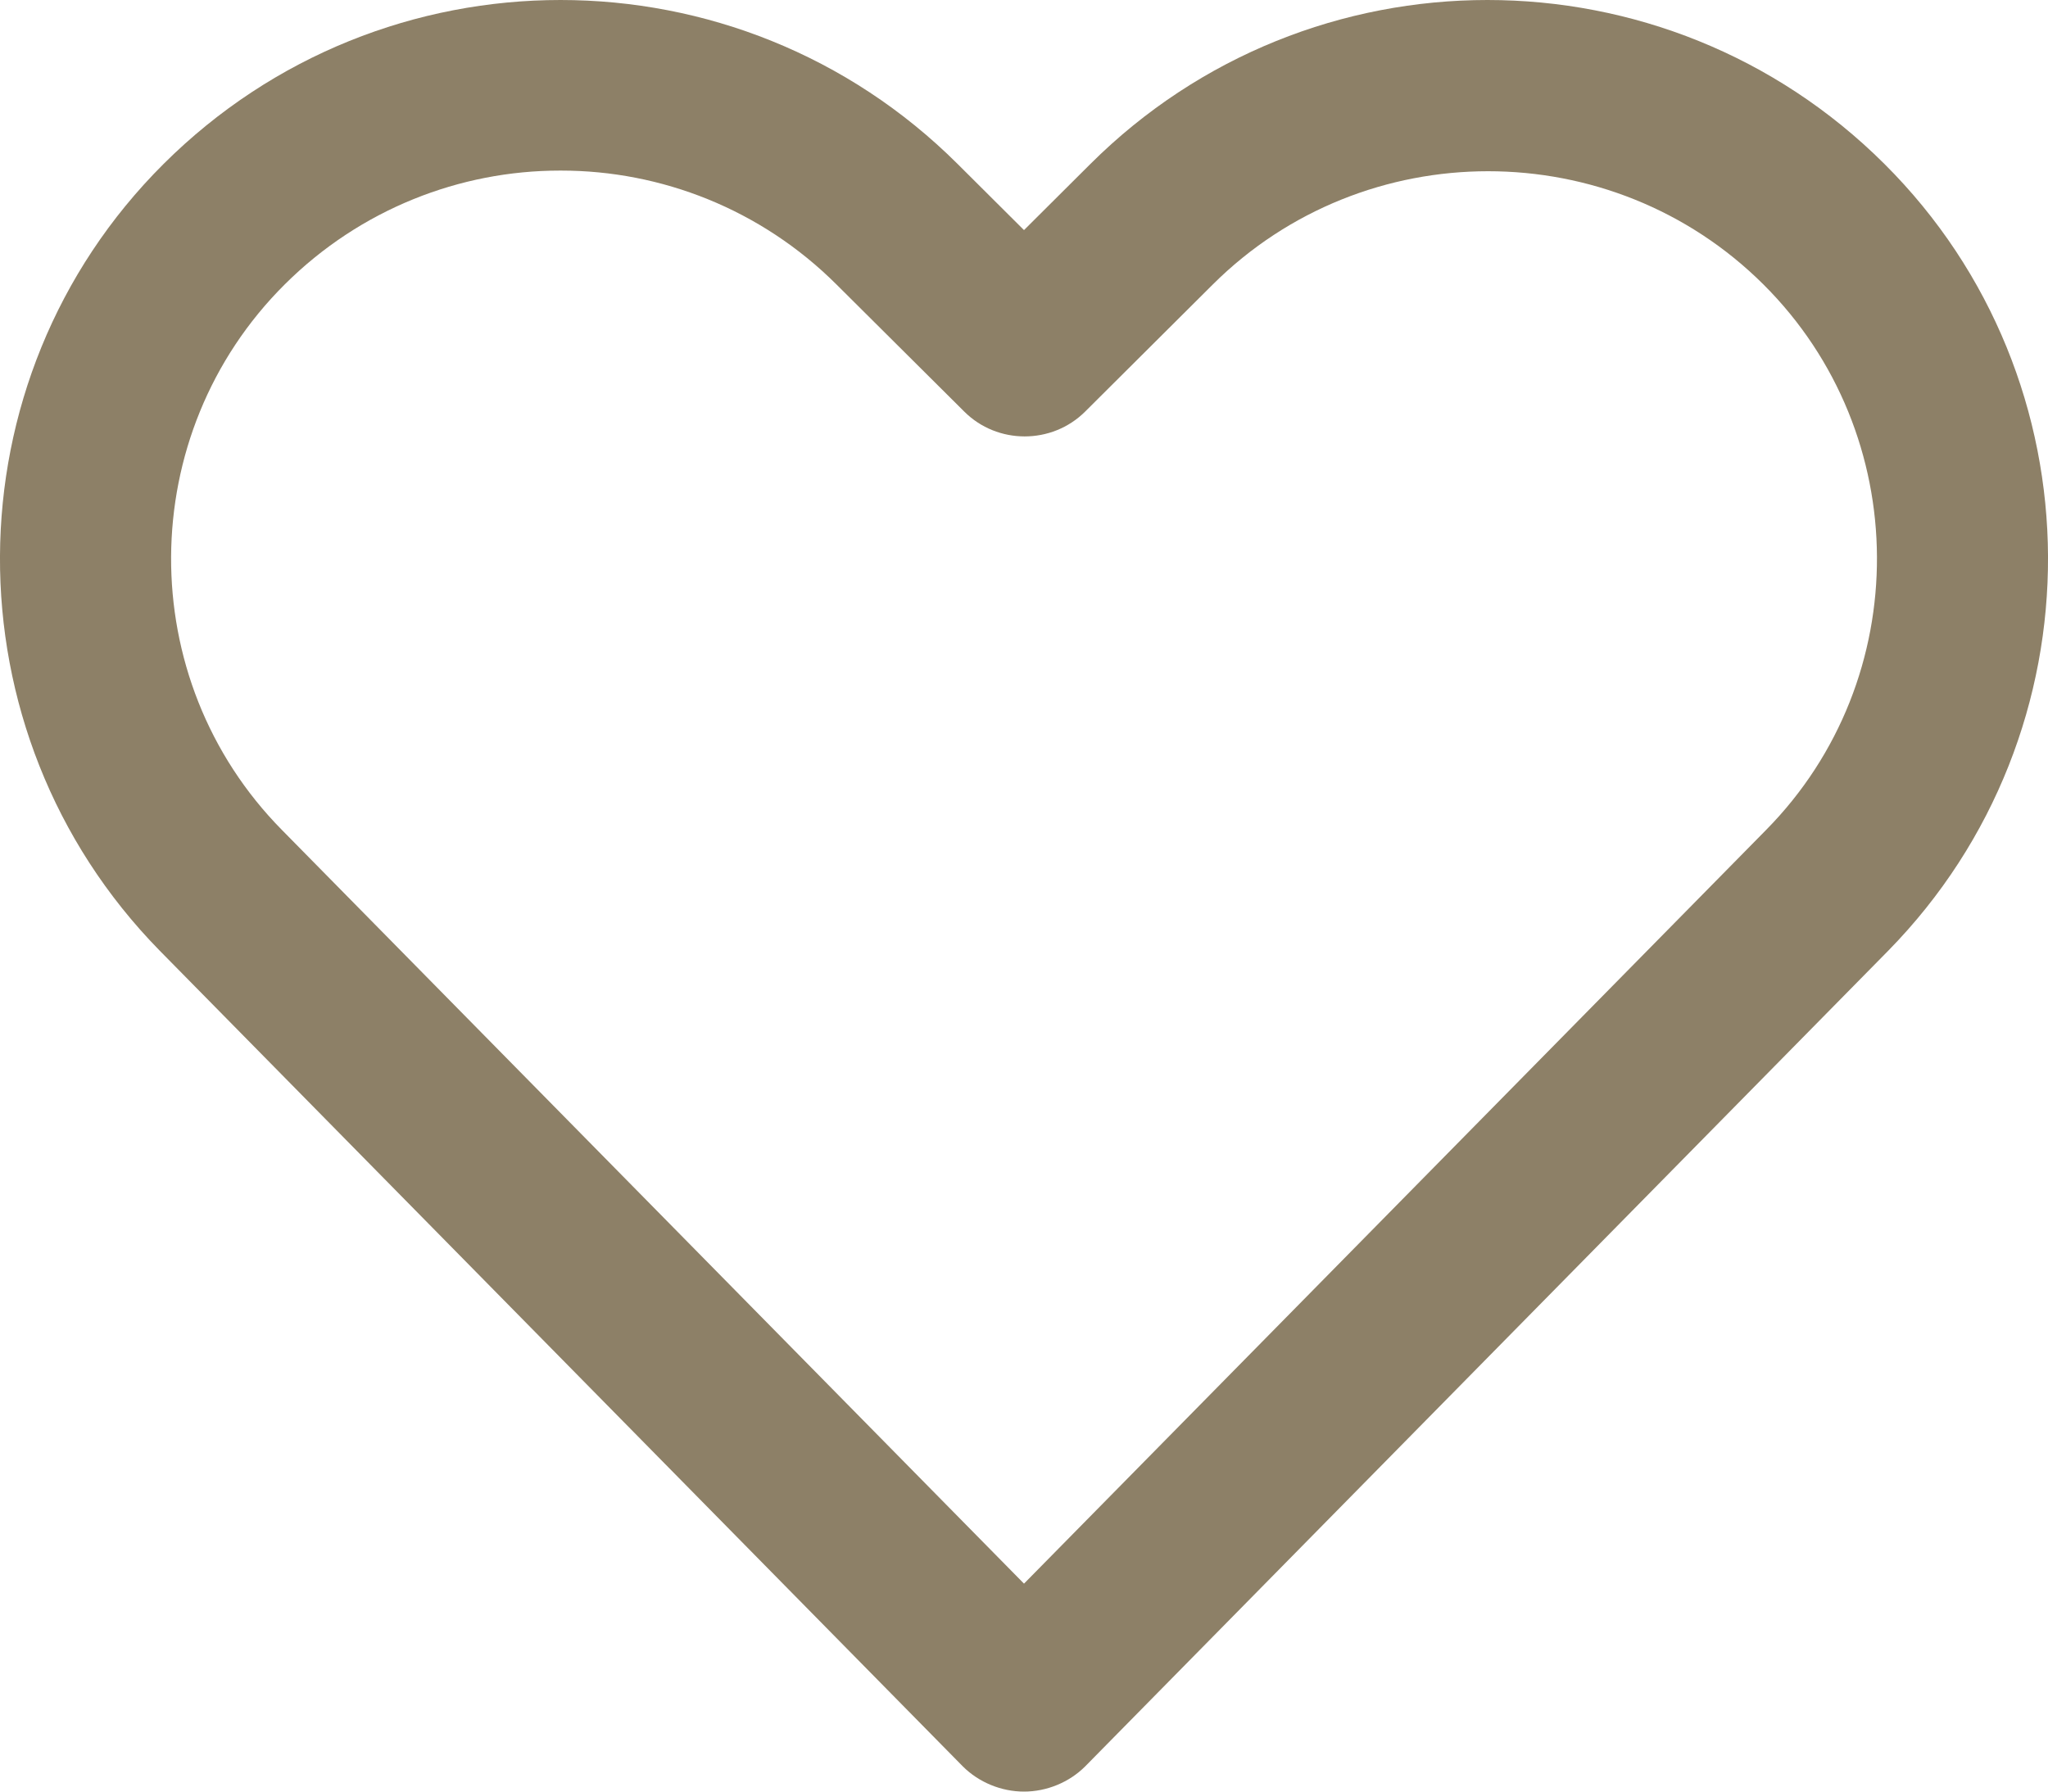
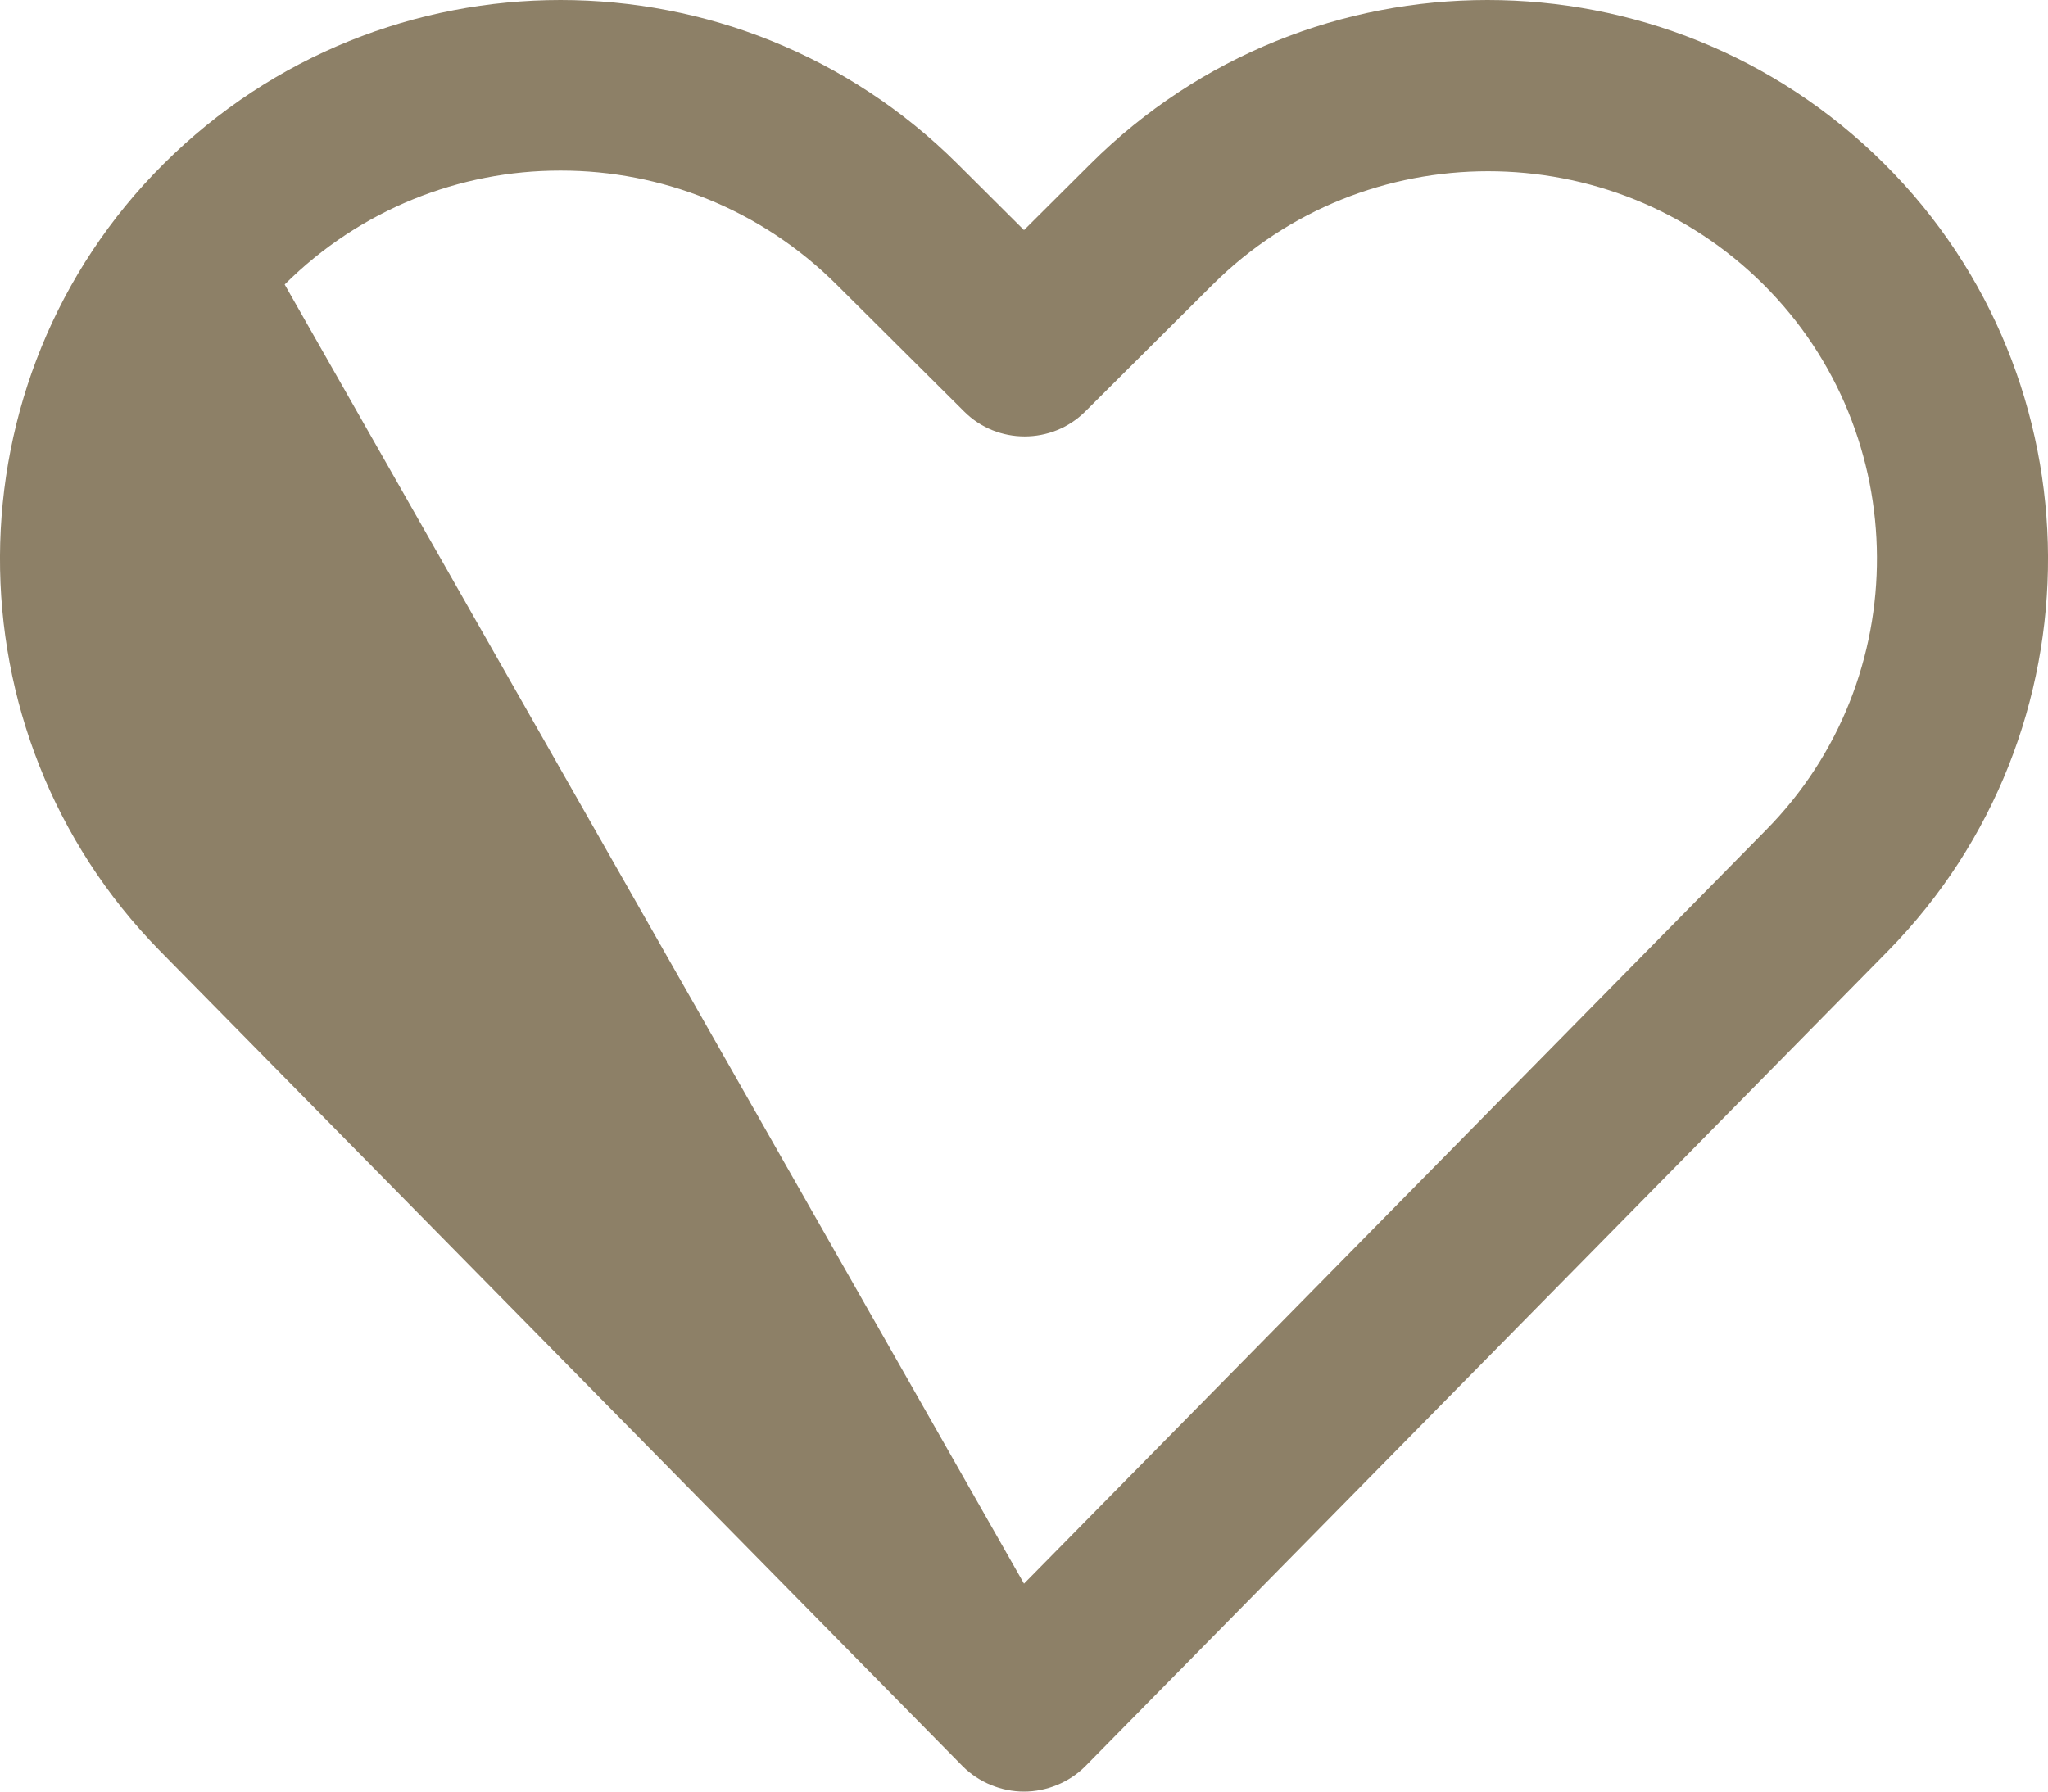
<svg xmlns="http://www.w3.org/2000/svg" width="16" height="14" viewBox="0 0 16 14" fill="none">
-   <path d="M8 14C7.823 14 7.647 13.928 7.522 13.803L1.247 7.428C-0.426 5.721 -0.416 2.968 1.278 1.281C2.992 -0.427 5.766 -0.427 7.481 1.281L8 1.798L8.519 1.281C10.234 -0.427 13.008 -0.427 14.722 1.281C16.416 2.968 16.426 5.721 14.753 7.428L8.478 13.803C8.353 13.928 8.177 14 8 14ZM4.374 1.333C3.595 1.333 2.816 1.633 2.224 2.223C1.05 3.392 1.039 5.307 2.203 6.486L8 12.375L13.797 6.486C14.961 5.307 14.951 3.392 13.777 2.223C12.592 1.043 10.66 1.043 9.475 2.223L8.478 3.216C8.218 3.475 7.792 3.475 7.533 3.216L6.535 2.223C5.943 1.633 5.164 1.333 4.384 1.333H4.374Z" fill="#8D8067" />
+   <path d="M8 14C7.823 14 7.647 13.928 7.522 13.803L1.247 7.428C-0.426 5.721 -0.416 2.968 1.278 1.281C2.992 -0.427 5.766 -0.427 7.481 1.281L8 1.798L8.519 1.281C10.234 -0.427 13.008 -0.427 14.722 1.281C16.416 2.968 16.426 5.721 14.753 7.428L8.478 13.803C8.353 13.928 8.177 14 8 14ZM4.374 1.333C3.595 1.333 2.816 1.633 2.224 2.223L8 12.375L13.797 6.486C14.961 5.307 14.951 3.392 13.777 2.223C12.592 1.043 10.66 1.043 9.475 2.223L8.478 3.216C8.218 3.475 7.792 3.475 7.533 3.216L6.535 2.223C5.943 1.633 5.164 1.333 4.384 1.333H4.374Z" fill="#8D8067" />
</svg>